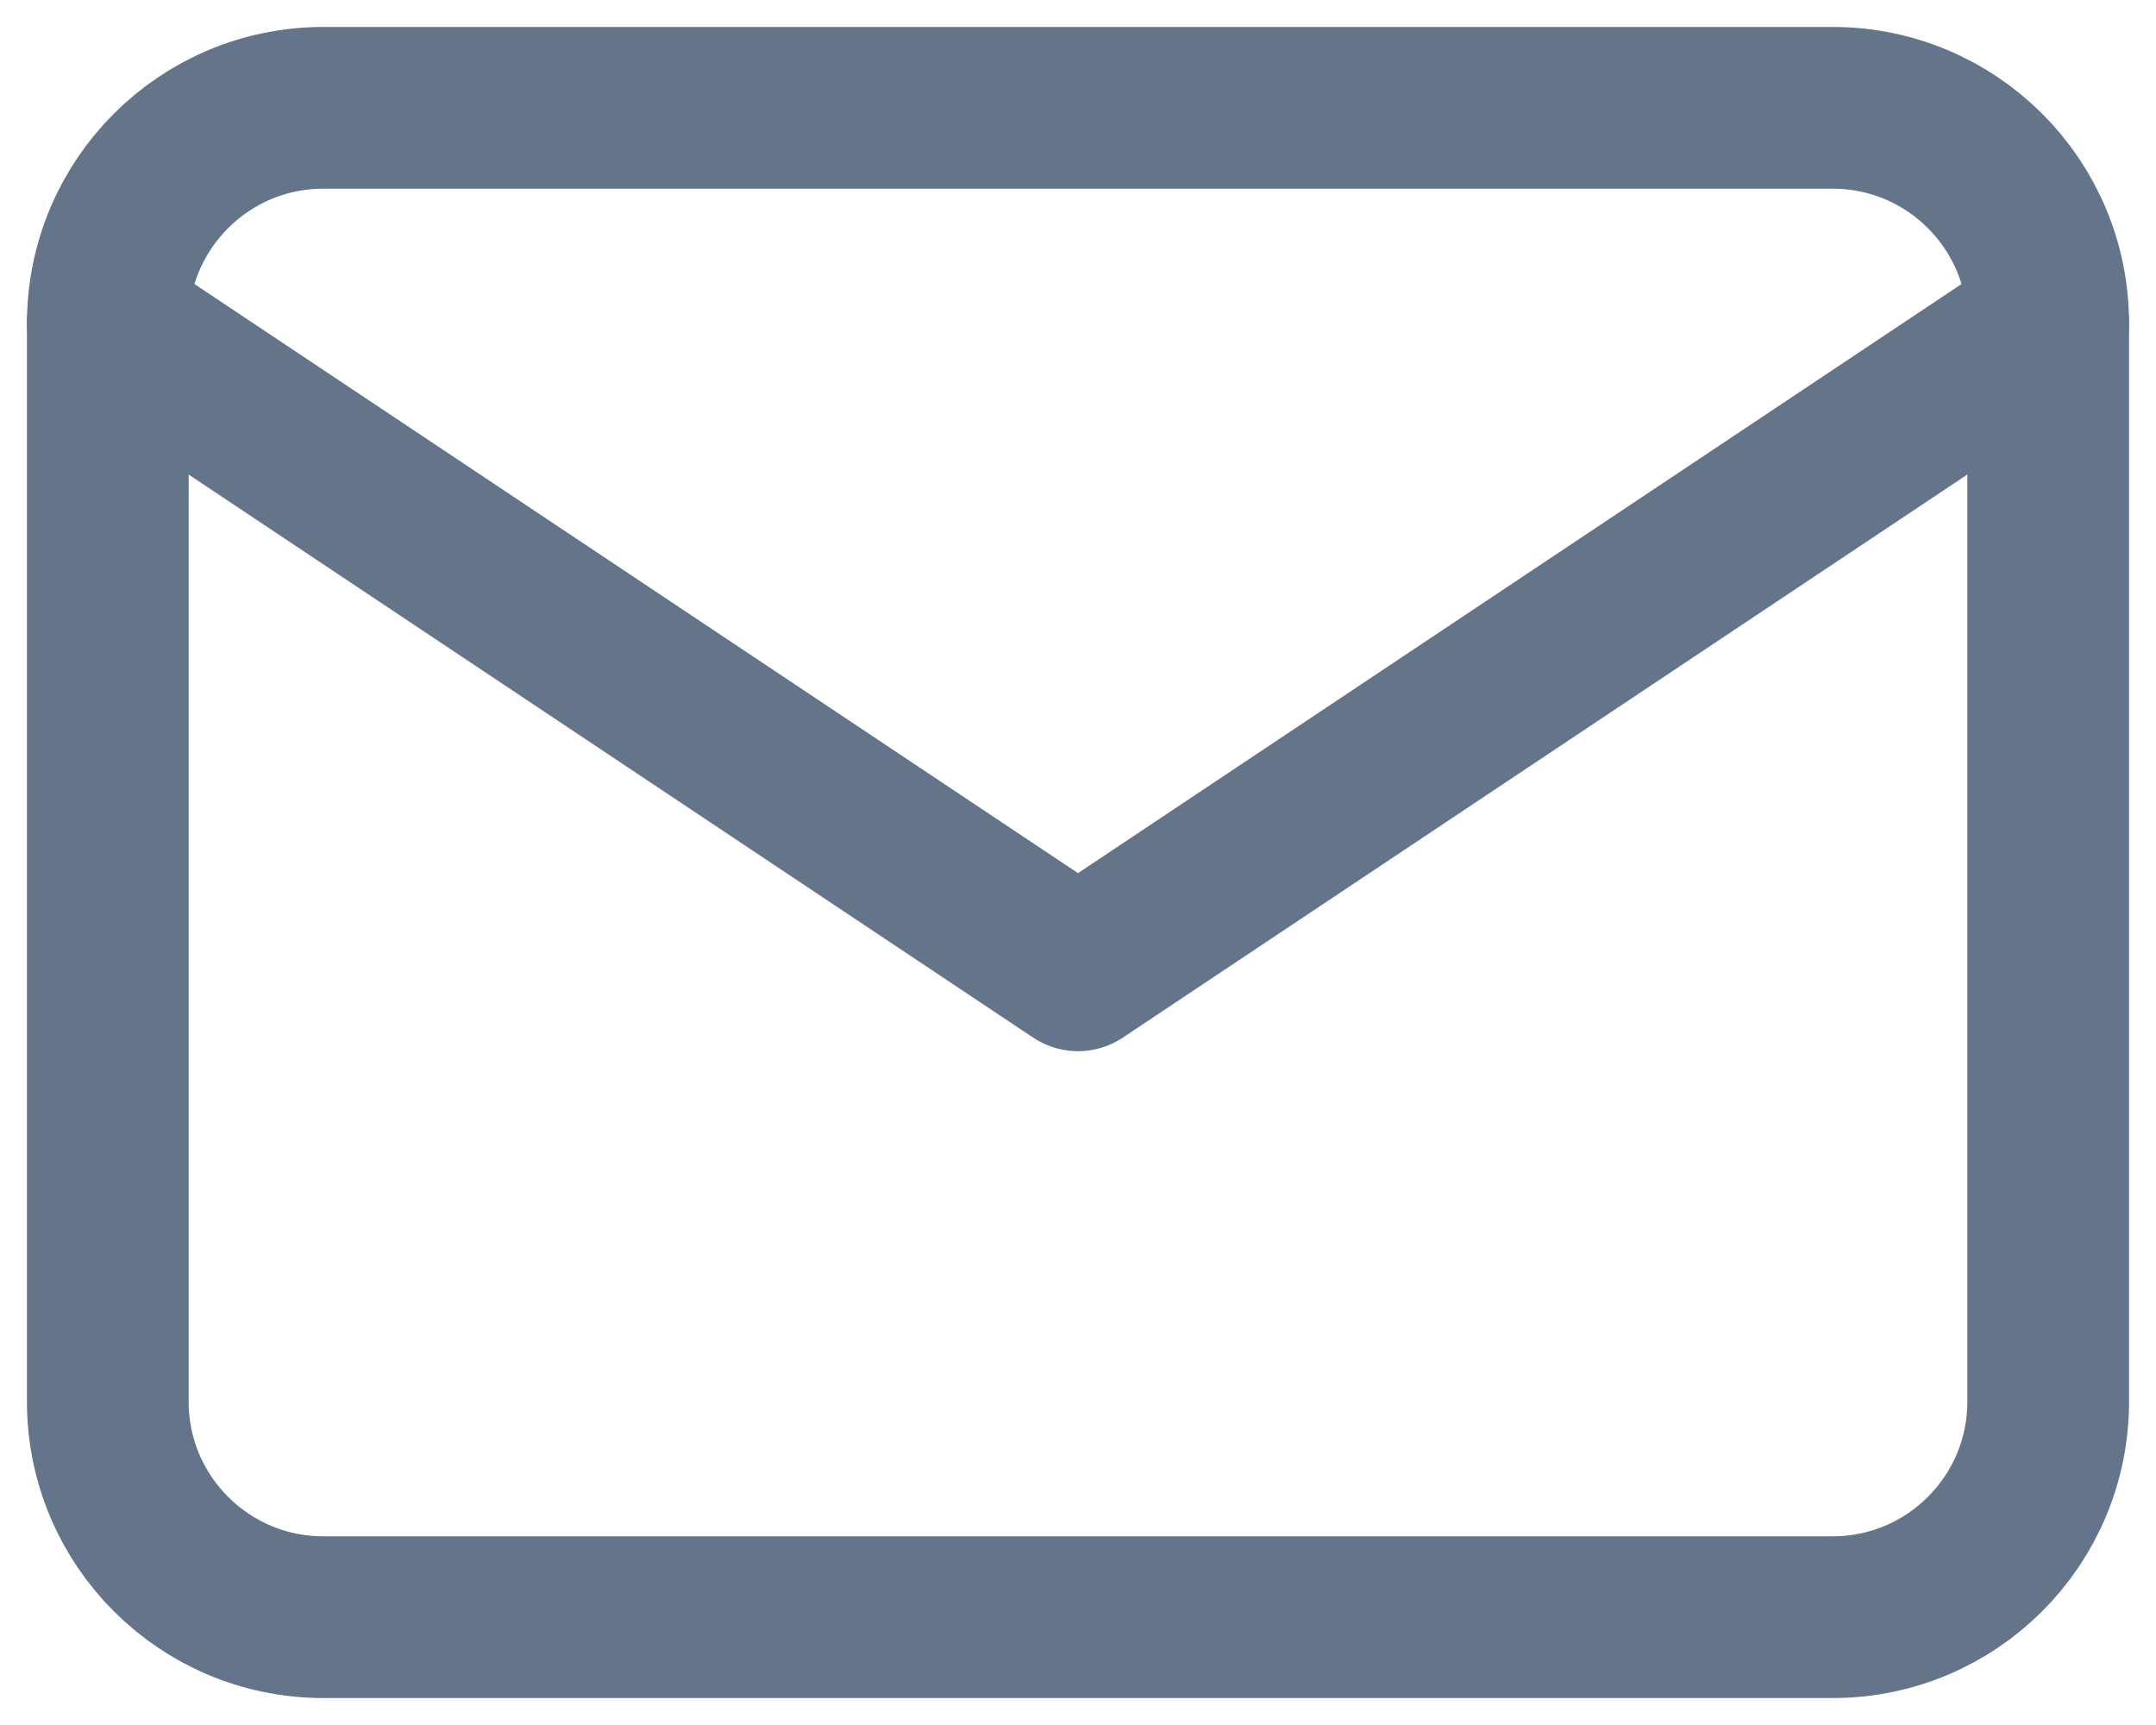
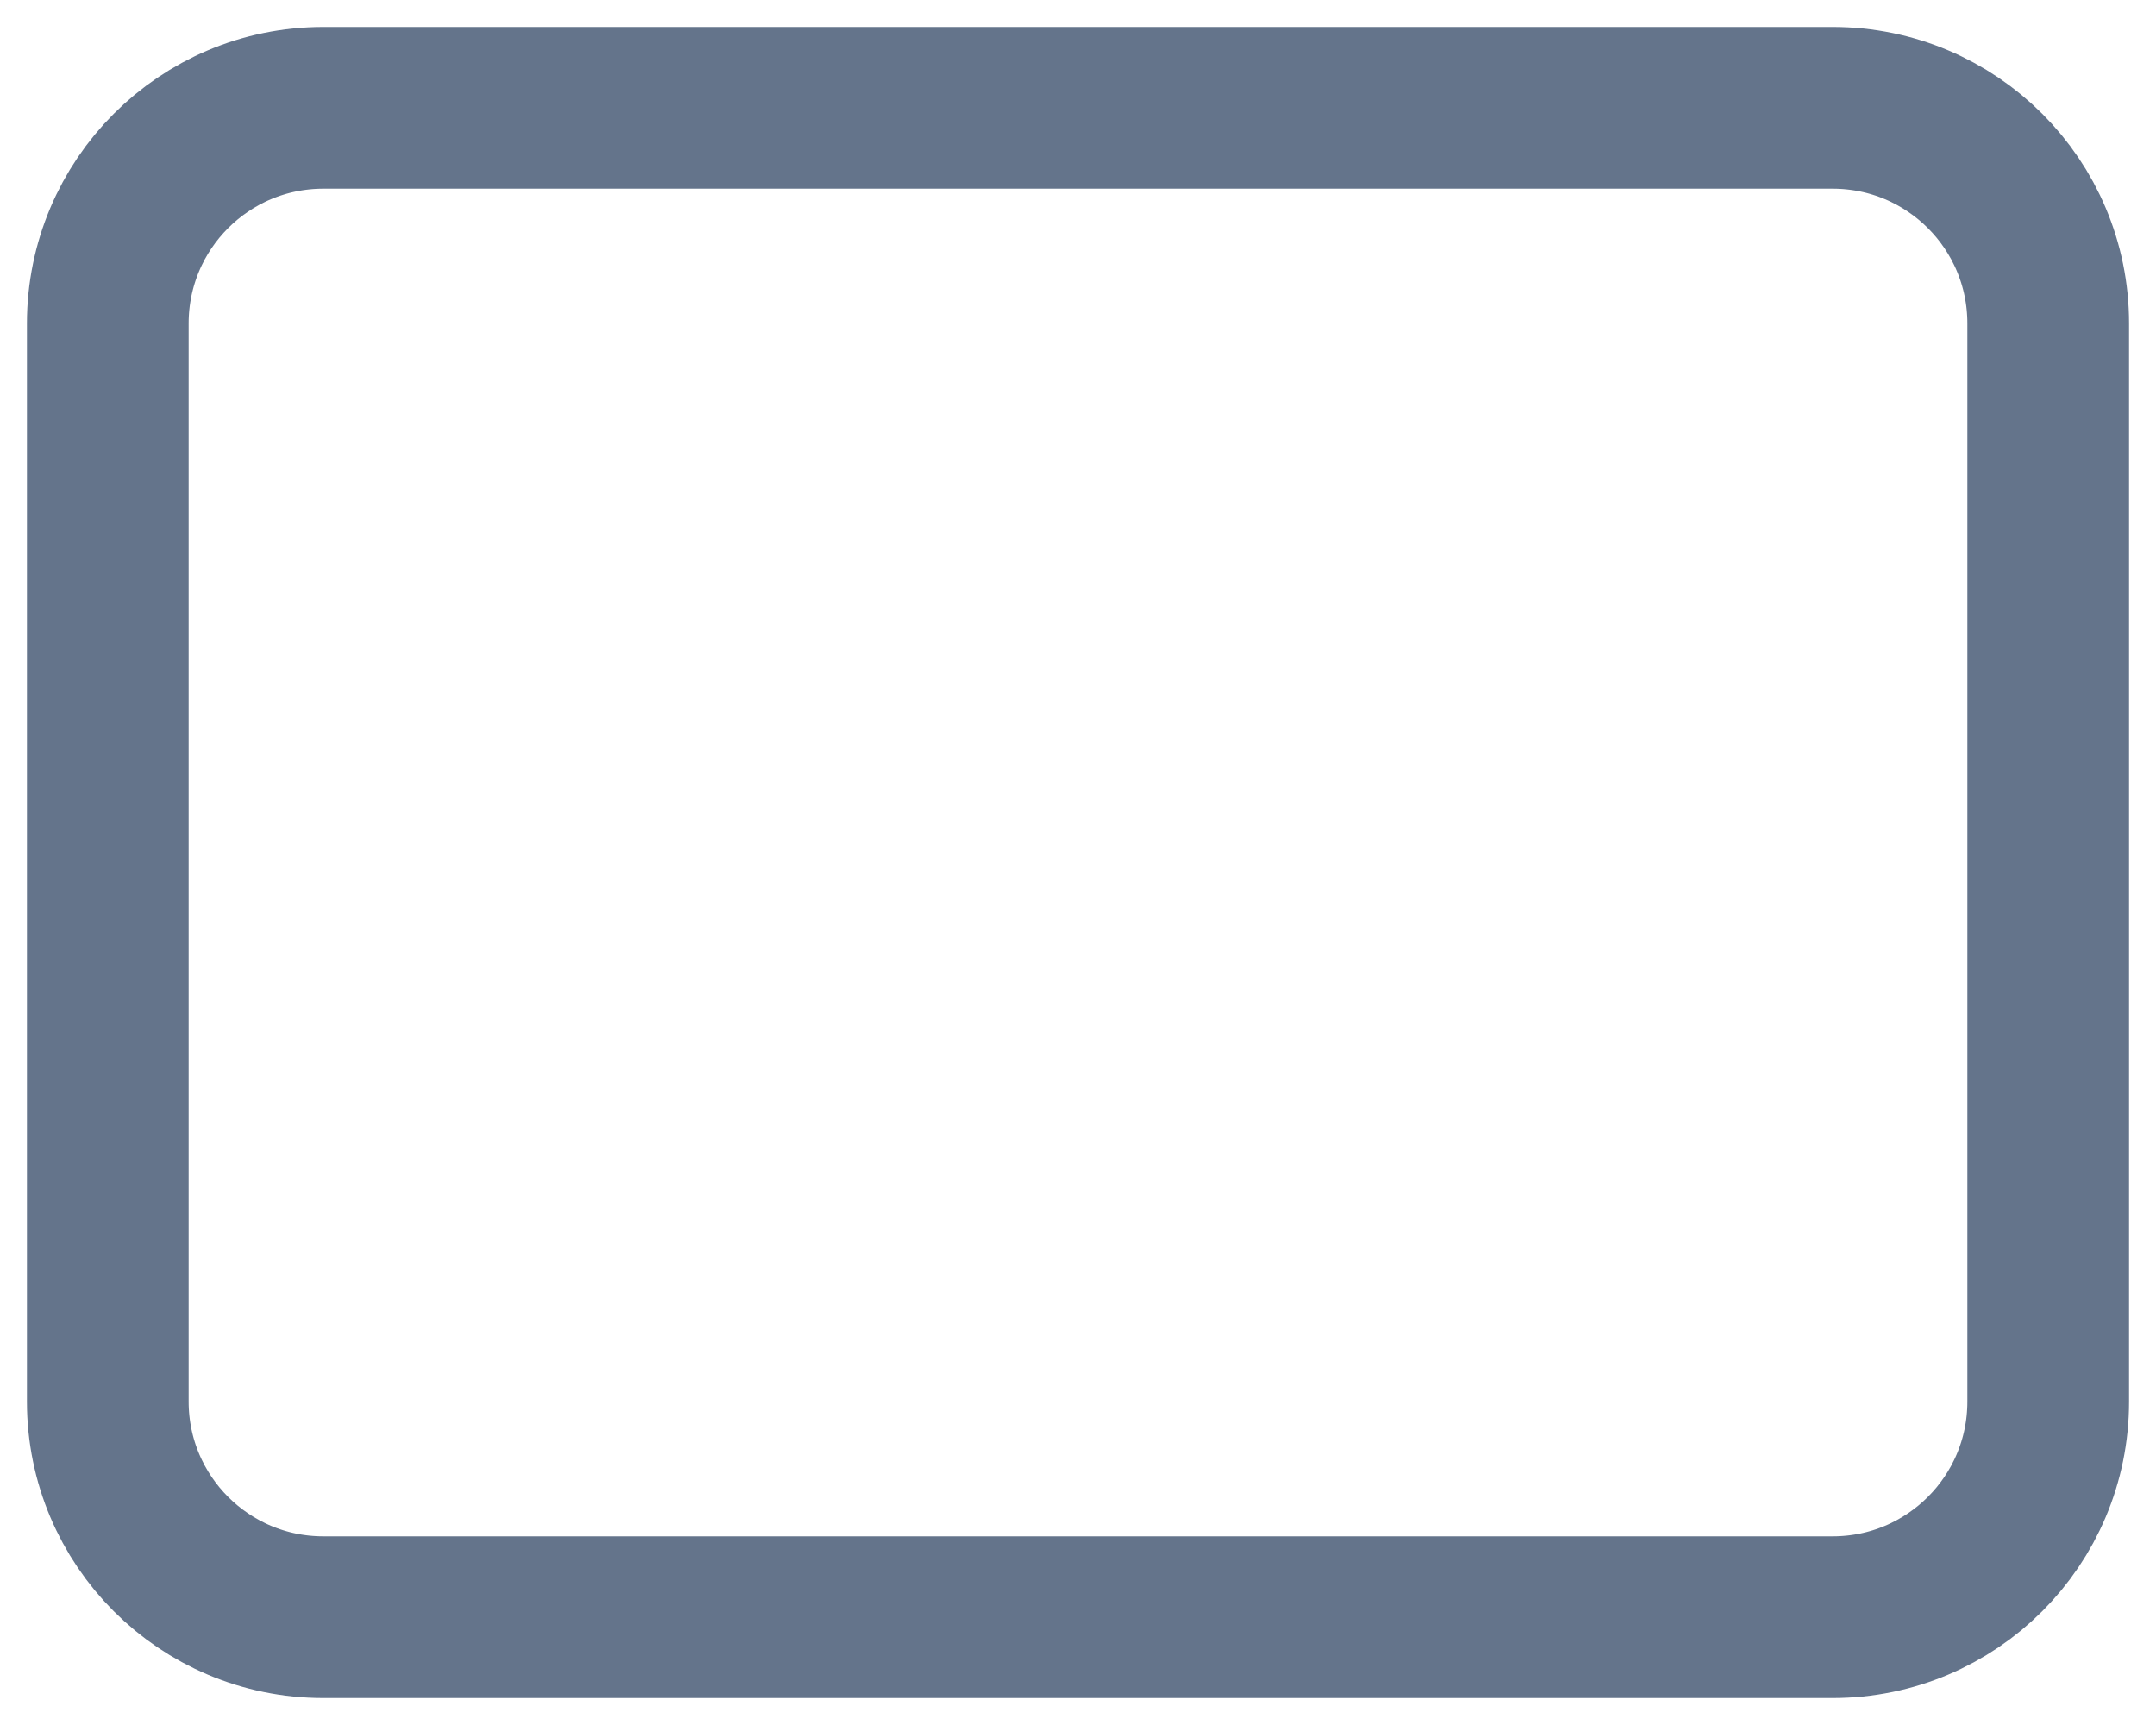
<svg xmlns="http://www.w3.org/2000/svg" width="20" height="16" viewBox="0 0 20 16" fill="none">
  <g id="Group">
    <path id="Vector" d="M17 1H3C1.895 1 1 1.895 1 3V13C1 14.105 1.895 15 3 15H17C18.105 15 19 14.105 19 13V3C19 1.895 18.105 1 17 1Z" stroke="#64748B" stroke-width="1.5" stroke-linecap="round" stroke-linejoin="round" />
-     <path id="Vector_2" d="M1 3L10 9L19 3" stroke="#64748B" stroke-width="1.5" stroke-linecap="round" stroke-linejoin="round" />
  </g>
</svg>